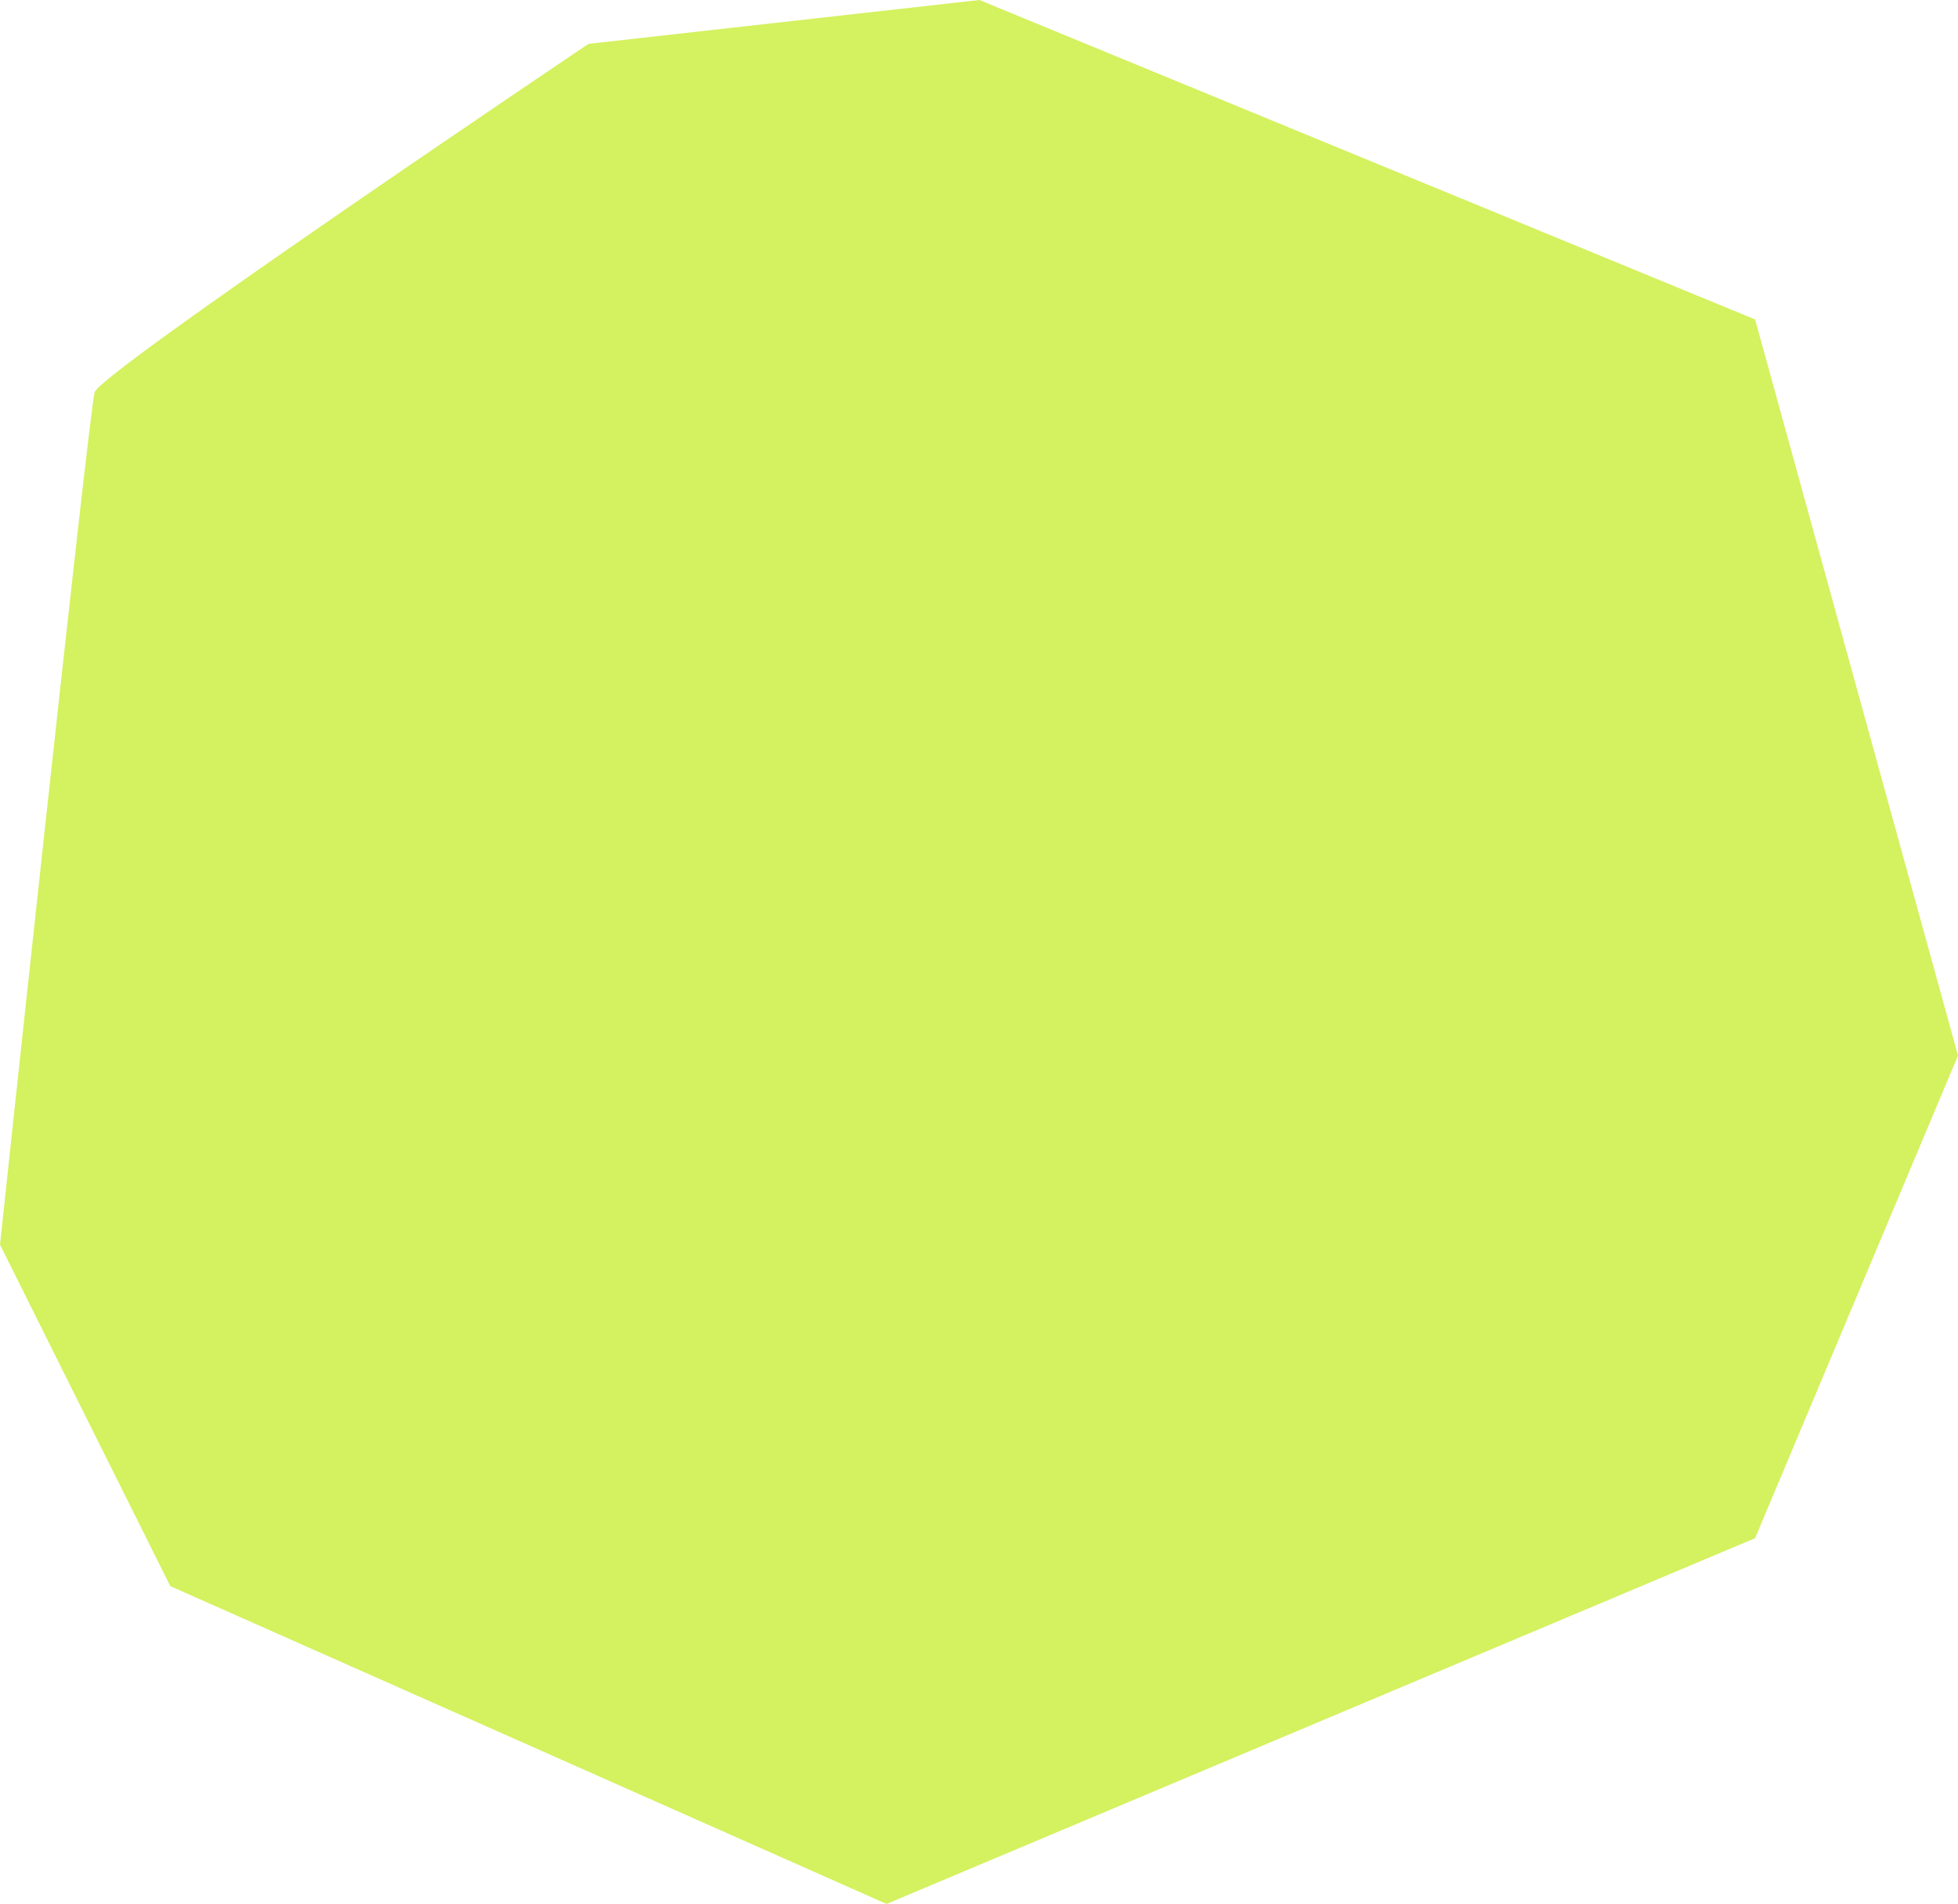
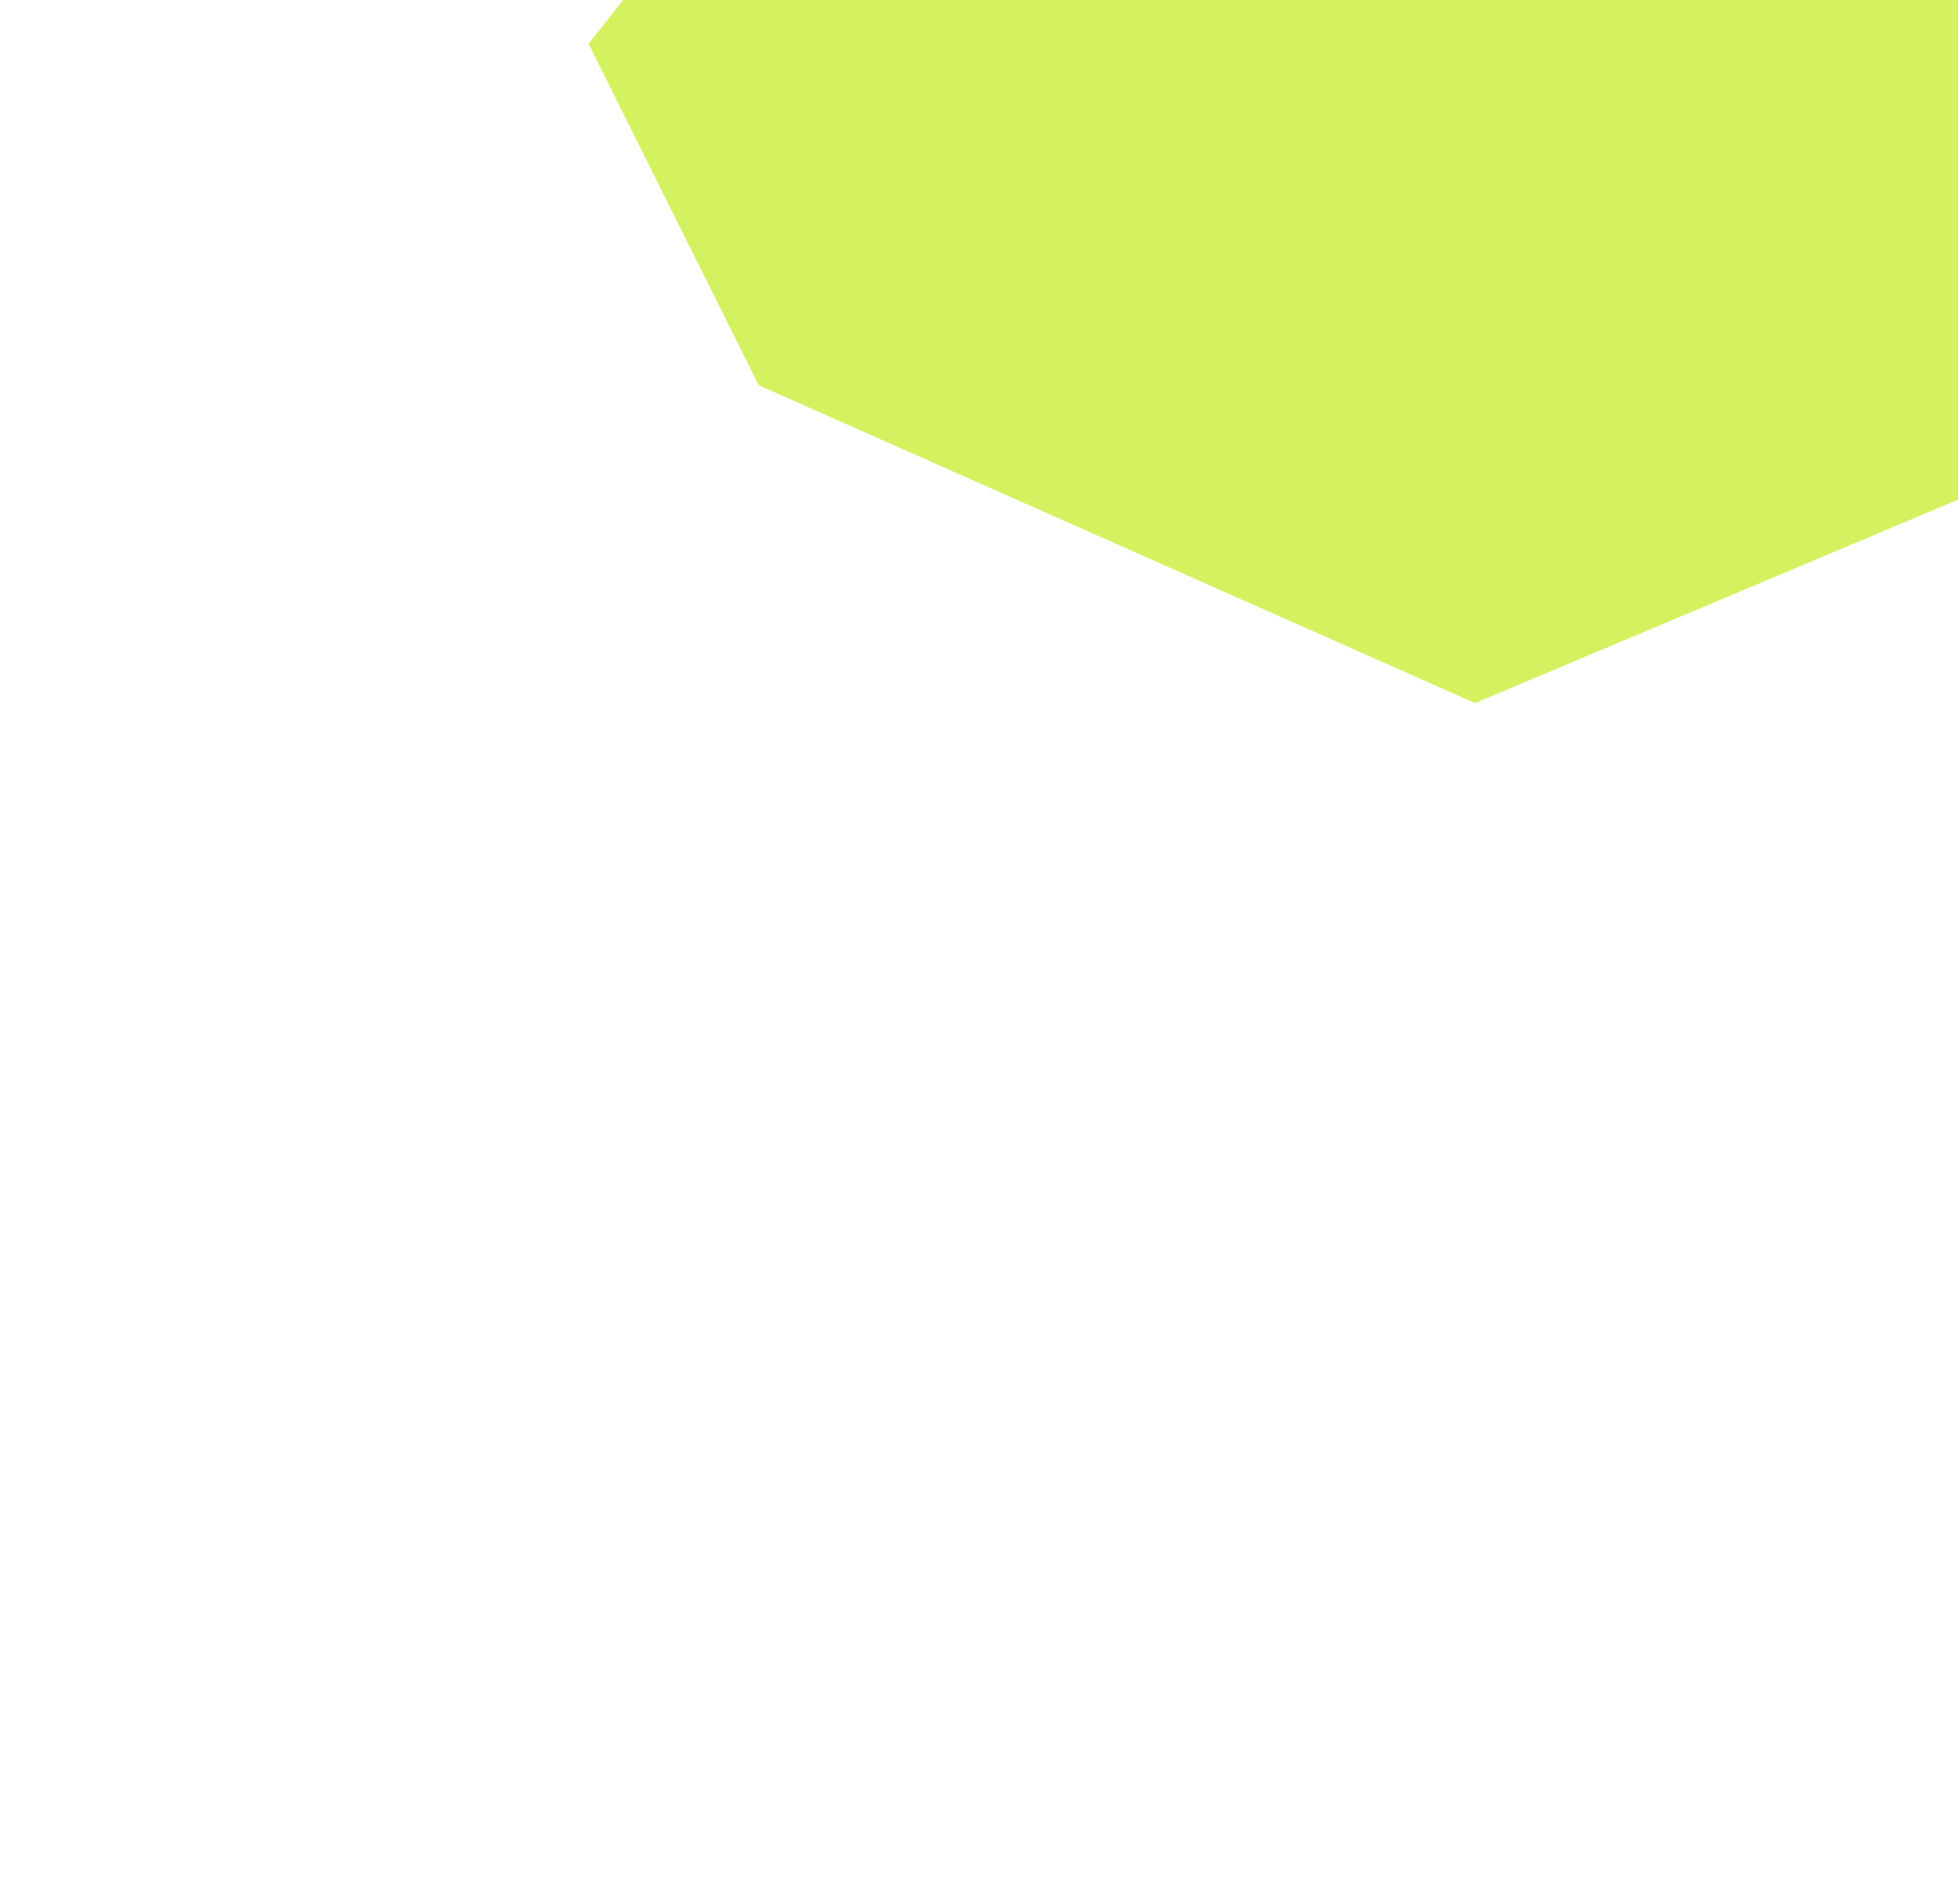
<svg xmlns="http://www.w3.org/2000/svg" width="364.35" height="354.284" viewBox="0 0 364.35 354.284">
-   <path id="iStock-618555918_collina" d="M9569.73-1161.149s-90.814,61.076-91.895,64.815-17.617,158.64-17.617,158.64l31.689,63.532,133.283,59.14,161.621-68.062,37.756-89.807-37.756-136.972-144.342-59.444Z" transform="translate(-9460.219 1169.307)" fill="#d4f15f" />
+   <path id="iStock-618555918_collina" d="M9569.73-1161.149l31.689,63.532,133.283,59.14,161.621-68.062,37.756-89.807-37.756-136.972-144.342-59.444Z" transform="translate(-9460.219 1169.307)" fill="#d4f15f" />
</svg>